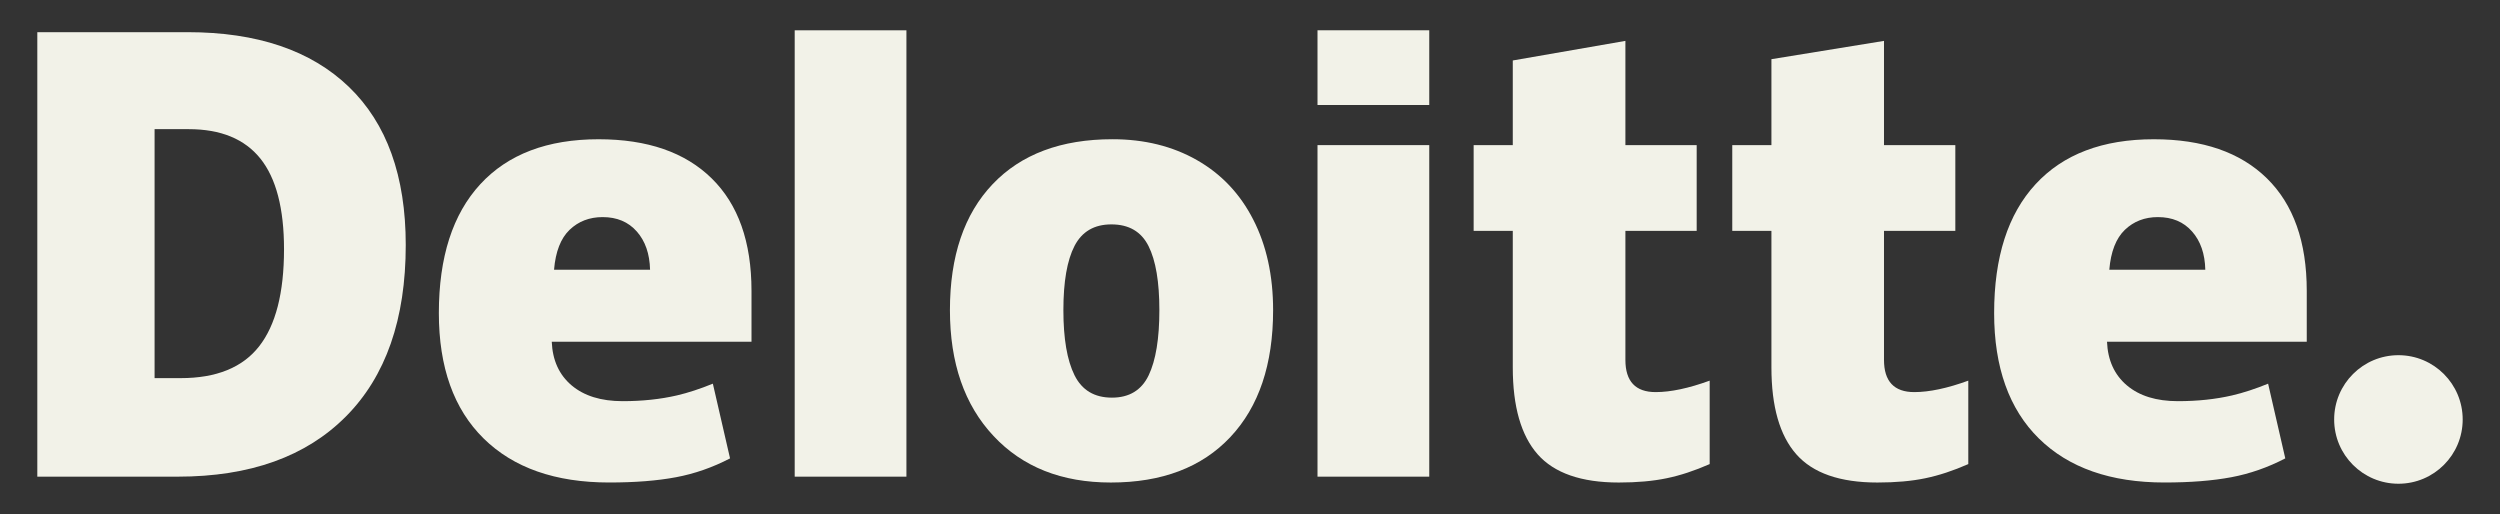
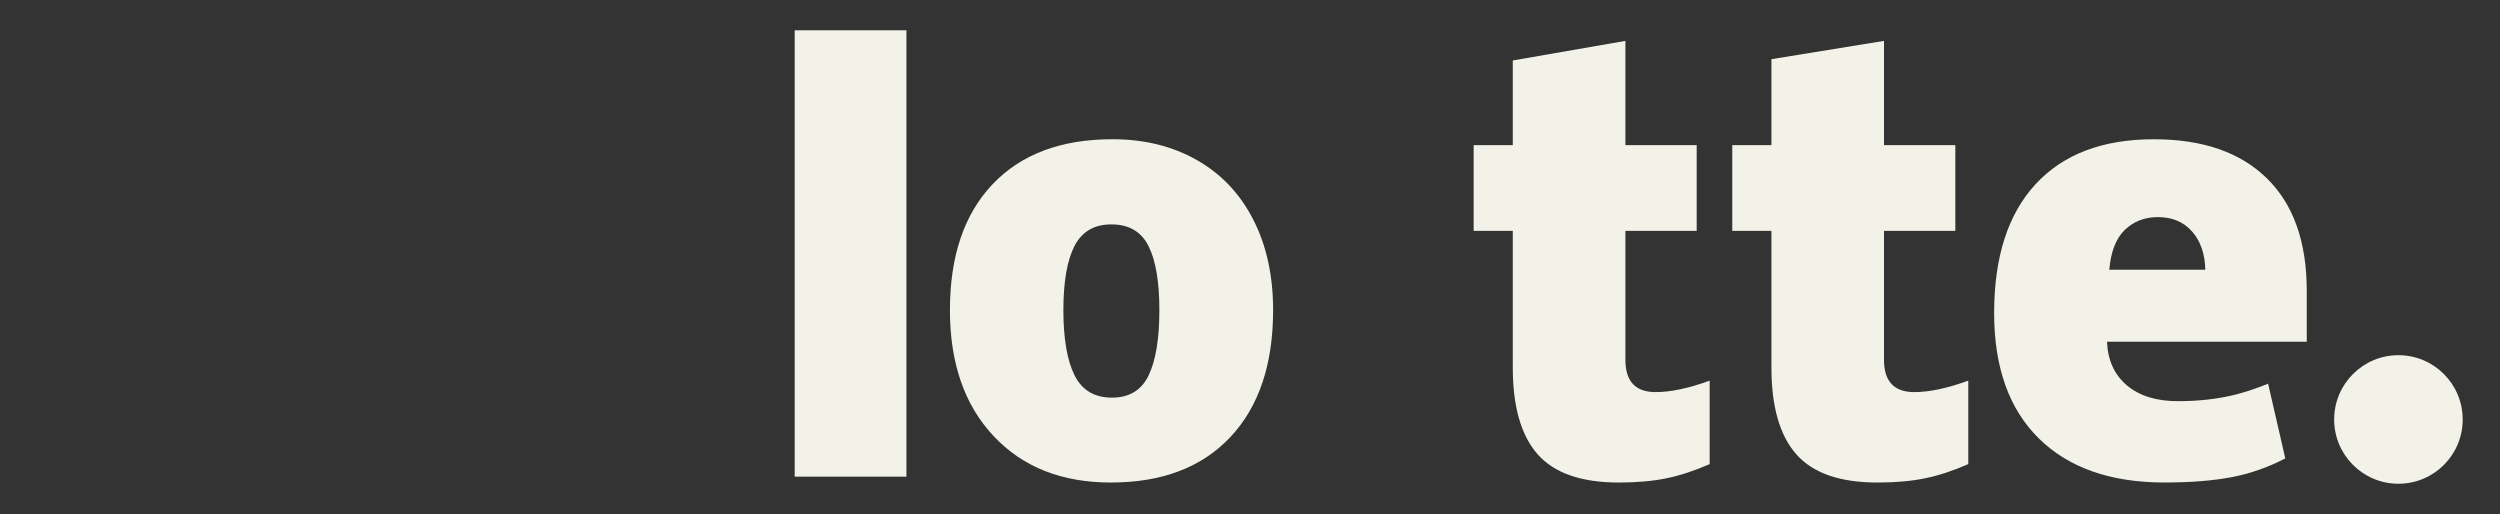
<svg xmlns="http://www.w3.org/2000/svg" width="107" height="22" viewBox="0 0 107 22" fill="none">
  <rect x="0" y="0" width="107" height="22" fill="#333333" stroke="none" />
  <path d="M99.902 17.954C99.902 16.435 101.135 15.202 102.653 15.202C104.172 15.202 105.403 16.435 105.403 17.954C105.403 19.473 104.172 20.704 102.653 20.704C101.135 20.704 99.902 19.473 99.902 17.954Z" fill="#F2F2E8" />
-   <path d="M12.156 10.667C12.156 8.925 11.82 7.632 11.146 6.789C10.472 5.948 9.45 5.528 8.077 5.528H6.616V16.184H7.734C9.259 16.184 10.377 15.732 11.089 14.825C11.8 13.919 12.156 12.533 12.156 10.667ZM17.366 10.486C17.366 13.661 16.513 16.107 14.806 17.824C13.099 19.542 10.7 20.401 7.607 20.401H1.597V1.377H8.026C11.008 1.377 13.311 2.158 14.933 3.719C16.555 5.281 17.366 7.535 17.366 10.486Z" fill="#F2F2E8" />
  <path d="M34.013 20.401H38.795V1.297H34.013V20.401Z" fill="#F2F2E8" />
  <path d="M45.513 13.275C45.513 14.493 45.672 15.422 45.99 16.061C46.308 16.7 46.841 17.019 47.591 17.019C48.333 17.019 48.858 16.7 49.164 16.061C49.469 15.422 49.621 14.493 49.621 13.275C49.621 12.063 49.467 11.149 49.157 10.532C48.847 9.914 48.318 9.604 47.567 9.604C46.833 9.604 46.308 9.912 45.99 10.525C45.672 11.139 45.513 12.055 45.513 13.275ZM54.489 13.275C54.489 15.596 53.881 17.406 52.661 18.704C51.442 20.002 49.736 20.652 47.543 20.652C45.44 20.652 43.765 19.988 42.523 18.66C41.278 17.332 40.657 15.537 40.657 13.275C40.657 10.961 41.266 9.164 42.485 7.882C43.705 6.6 45.415 5.959 47.617 5.959C48.977 5.959 50.181 6.256 51.224 6.85C52.268 7.443 53.074 8.292 53.639 9.399C54.206 10.504 54.489 11.797 54.489 13.275Z" fill="#F2F2E8" />
-   <path d="M56.389 20.401H61.172V13.09V6.211H56.389V20.401Z" fill="#F2F2E8" />
-   <path d="M56.389 4.494H61.172V1.296H56.389V4.494Z" fill="#F2F2E8" />
+   <path d="M56.389 4.494V1.296H56.389V4.494Z" fill="#F2F2E8" />
  <path d="M70.862 16.782C71.507 16.782 72.276 16.618 73.174 16.292V19.863C72.529 20.146 71.916 20.349 71.333 20.469C70.75 20.591 70.066 20.652 69.284 20.652C67.678 20.652 66.52 20.248 65.809 19.442C65.102 18.637 64.747 17.399 64.747 15.73V9.88H63.072V6.212H64.747V2.588L69.567 1.75V6.212H72.618V9.88H69.567V15.404C69.567 16.322 69.999 16.782 70.862 16.782Z" fill="#F2F2E8" />
  <path d="M81.931 16.782C82.577 16.782 83.346 16.618 84.243 16.292V19.863C83.599 20.146 82.985 20.349 82.403 20.469C81.819 20.591 81.138 20.652 80.353 20.652C78.748 20.652 77.59 20.248 76.881 19.442C76.171 18.637 75.817 17.399 75.817 15.73V9.88H74.141V6.212H75.817V2.533L80.635 1.75V6.212H83.688V9.88H80.635V15.404C80.635 16.322 81.068 16.782 81.931 16.782Z" fill="#F2F2E8" />
  <path d="M90.278 11.546C90.343 10.769 90.566 10.2 90.945 9.836C91.325 9.473 91.795 9.292 92.357 9.292C92.97 9.292 93.457 9.495 93.819 9.906C94.182 10.315 94.372 10.862 94.387 11.546H90.278ZM97.023 7.633C95.886 6.518 94.273 5.96 92.186 5.96C89.993 5.96 88.305 6.601 87.123 7.883C85.94 9.164 85.349 11.003 85.349 13.4C85.349 15.72 85.988 17.51 87.263 18.766C88.54 20.022 90.332 20.651 92.639 20.651C93.748 20.651 94.701 20.576 95.501 20.425C96.295 20.276 97.064 20.007 97.81 19.619L97.075 16.421C96.533 16.642 96.017 16.812 95.53 16.925C94.826 17.088 94.054 17.17 93.213 17.17C92.292 17.17 91.564 16.945 91.031 16.494C90.497 16.043 90.213 15.42 90.18 14.627H98.729V12.448C98.729 10.352 98.16 8.746 97.023 7.633Z" fill="#F2F2E8" />
-   <path d="M23.713 11.546C23.778 10.769 24 10.2 24.379 9.836C24.759 9.473 25.23 9.292 25.793 9.292C26.404 9.292 26.891 9.495 27.253 9.906C27.617 10.315 27.806 10.862 27.823 11.546H23.713ZM30.458 7.633C29.321 6.518 27.709 5.96 25.621 5.96C23.427 5.96 21.74 6.601 20.558 7.883C19.376 9.164 18.783 11.003 18.783 13.4C18.783 15.72 19.422 17.51 20.699 18.766C21.974 20.022 23.766 20.651 26.074 20.651C27.182 20.651 28.136 20.576 28.935 20.425C29.73 20.276 30.499 20.007 31.246 19.619L30.51 16.421C29.968 16.642 29.452 16.812 28.966 16.925C28.26 17.088 27.489 17.17 26.648 17.17C25.727 17.17 24.999 16.945 24.465 16.494C23.931 16.043 23.648 15.42 23.615 14.627H32.164V12.448C32.164 10.352 31.595 8.746 30.458 7.633Z" fill="#F2F2E8" />
</svg>